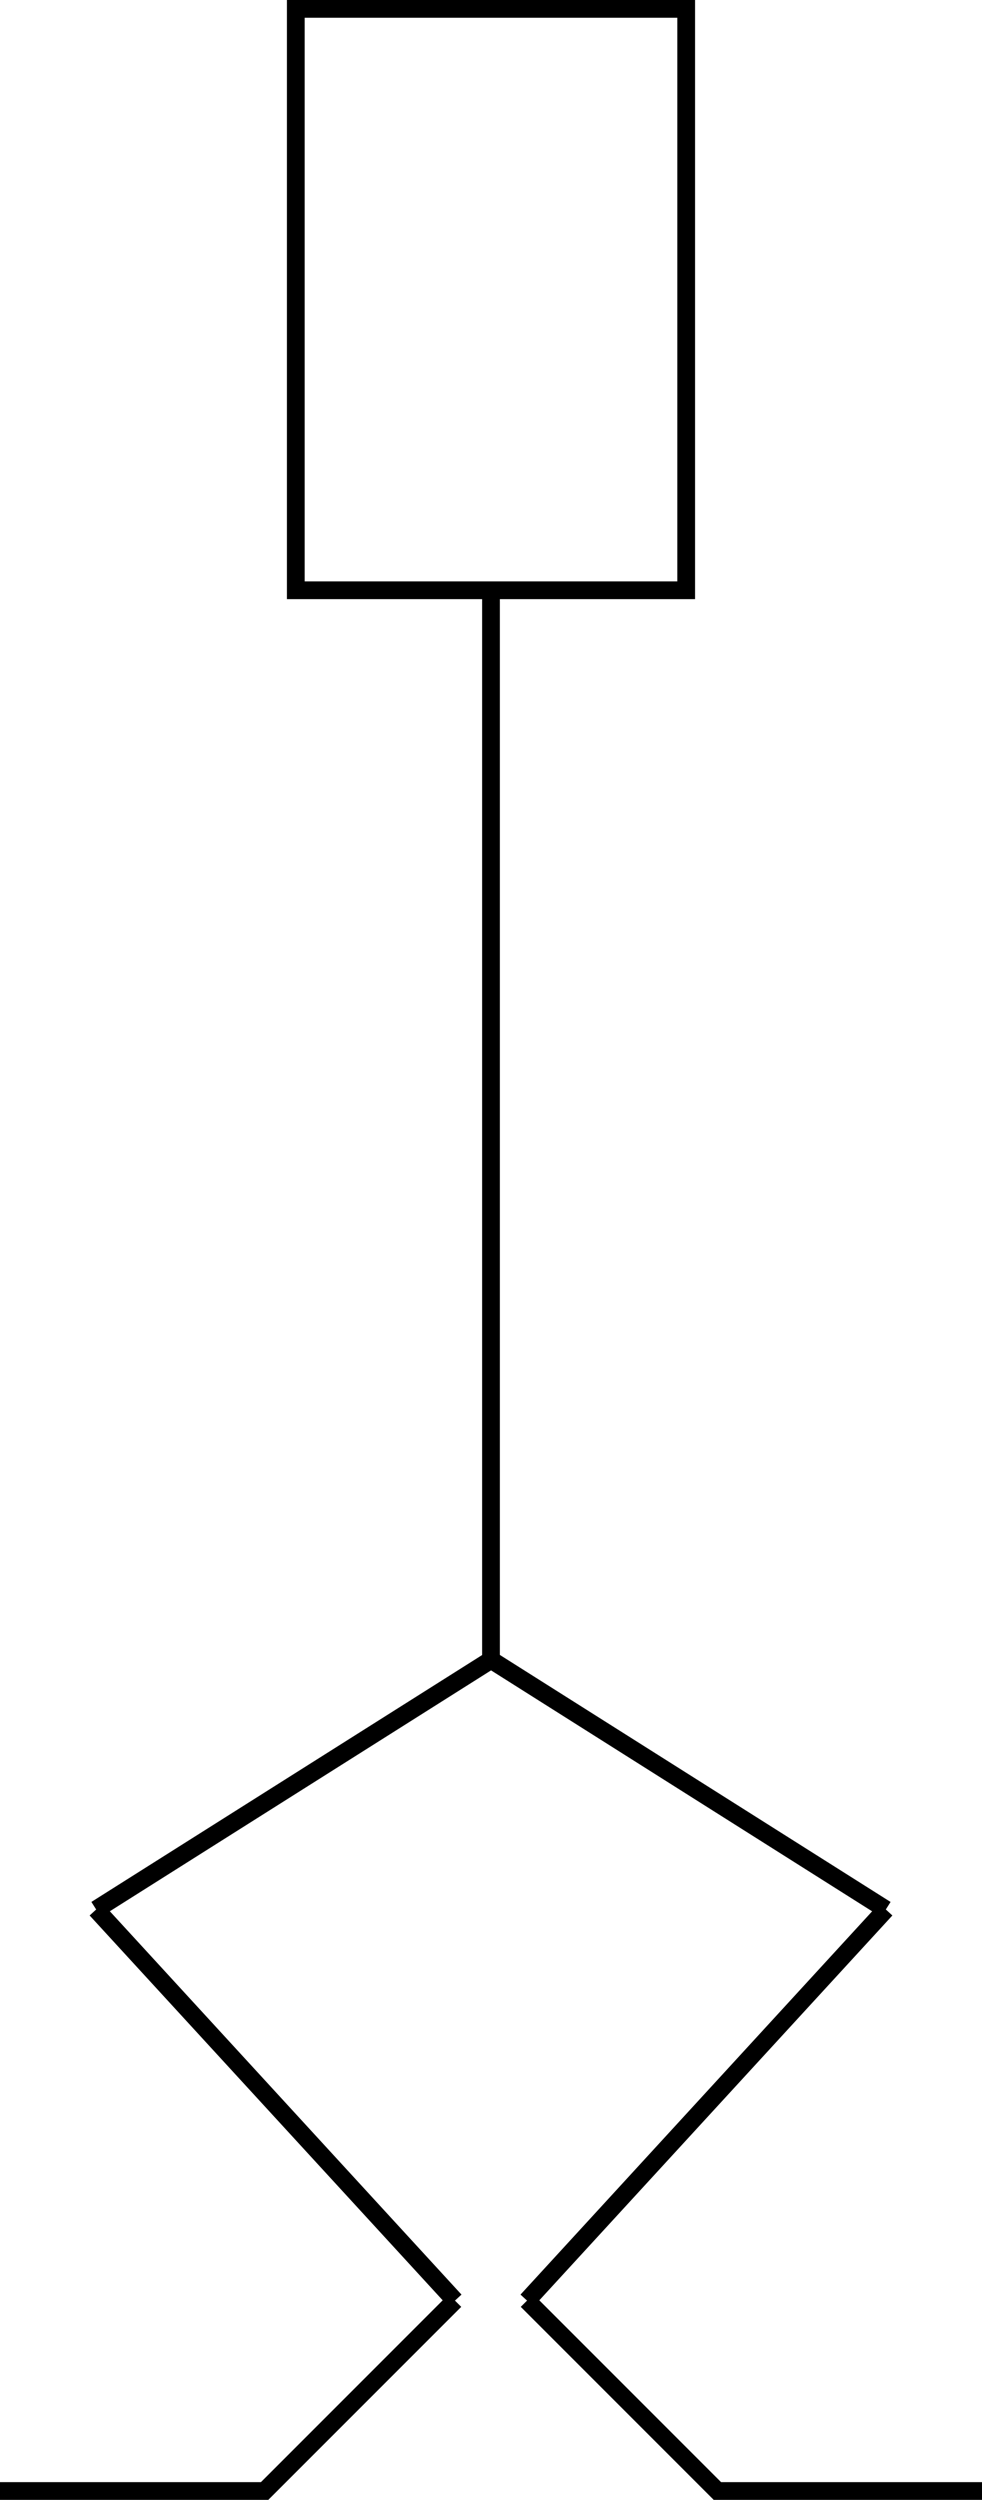
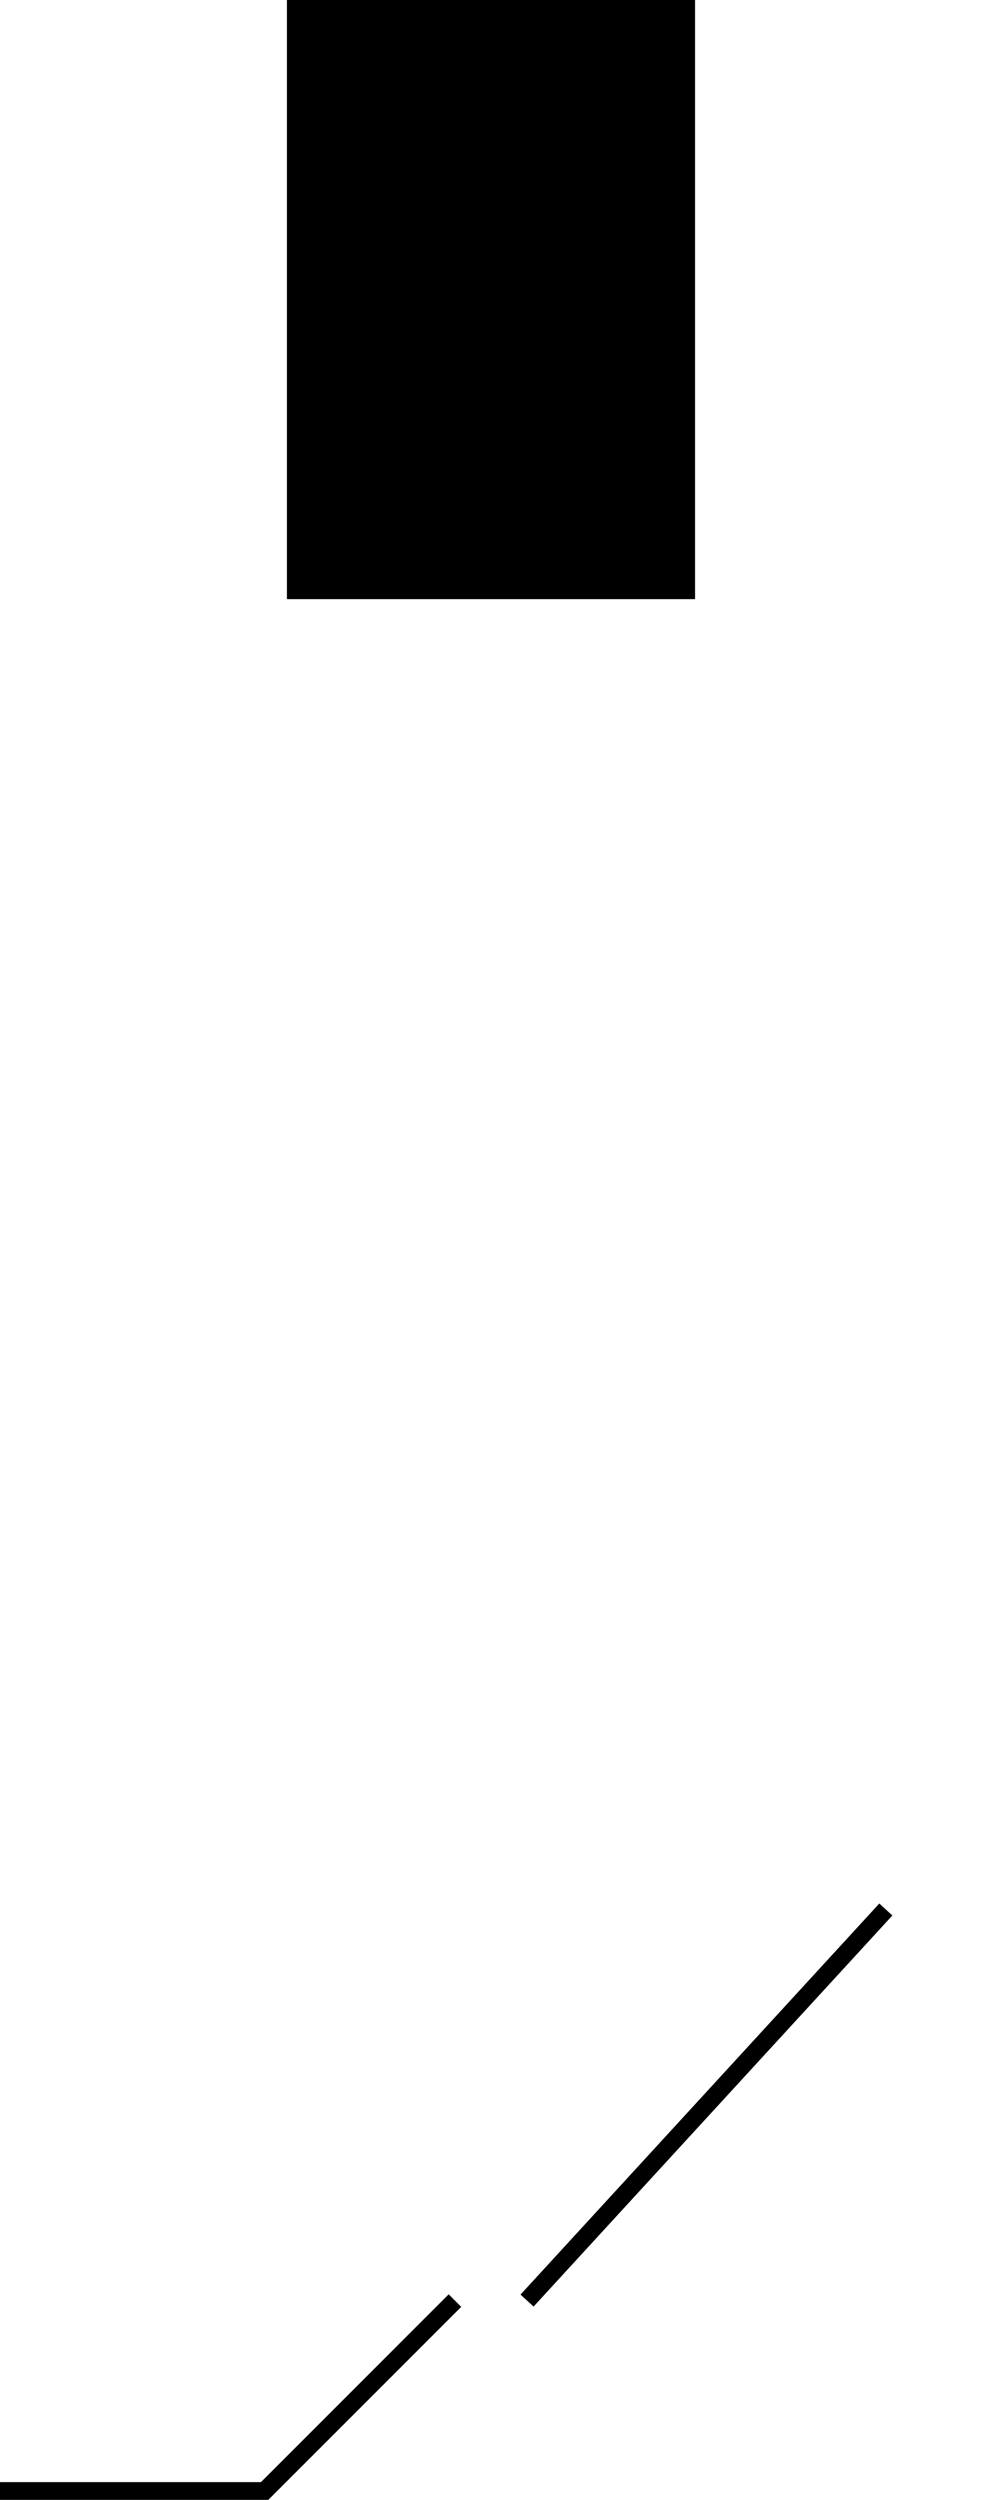
<svg xmlns="http://www.w3.org/2000/svg" id="Warstwa_1" data-name="Warstwa 1" width="55.339" height="140.82" viewBox="0 0 55.339 140.82">
-   <path d="m39.169,33.75h-23V0h23v33.75Zm-22-1h21V1h-21v31.75Z" />
-   <rect x="27.169" y="33.25" width="1" height="60.25" />
-   <rect x="3.384" y="100.031" width="26.321" height="1" transform="translate(-51.13 24.371) rotate(-32.278)" />
-   <rect x="38.294" y="87.371" width="1.001" height="26.321" transform="translate(-66.913 79.614) rotate(-57.706)" />
+   <path d="m39.169,33.75h-23V0h23v33.75Zm-22-1h21V1v31.75Z" />
  <rect x="24.859" y="118.078" width="29.903" height=".999" transform="translate(-74.47 67.73) rotate(-47.455)" />
-   <rect x="15.029" y="103.627" width=".999" height="29.903" transform="translate(-76.089 41.714) rotate(-42.544)" />
  <polygon points="15.119 140.82 0 140.82 0 139.82 14.705 139.82 25.285 129.24 25.992 129.947 15.119 140.82" />
-   <polygon points="55.339 140.82 40.22 140.82 29.347 129.947 30.054 129.24 40.634 139.82 55.339 139.82 55.339 140.82" />
</svg>